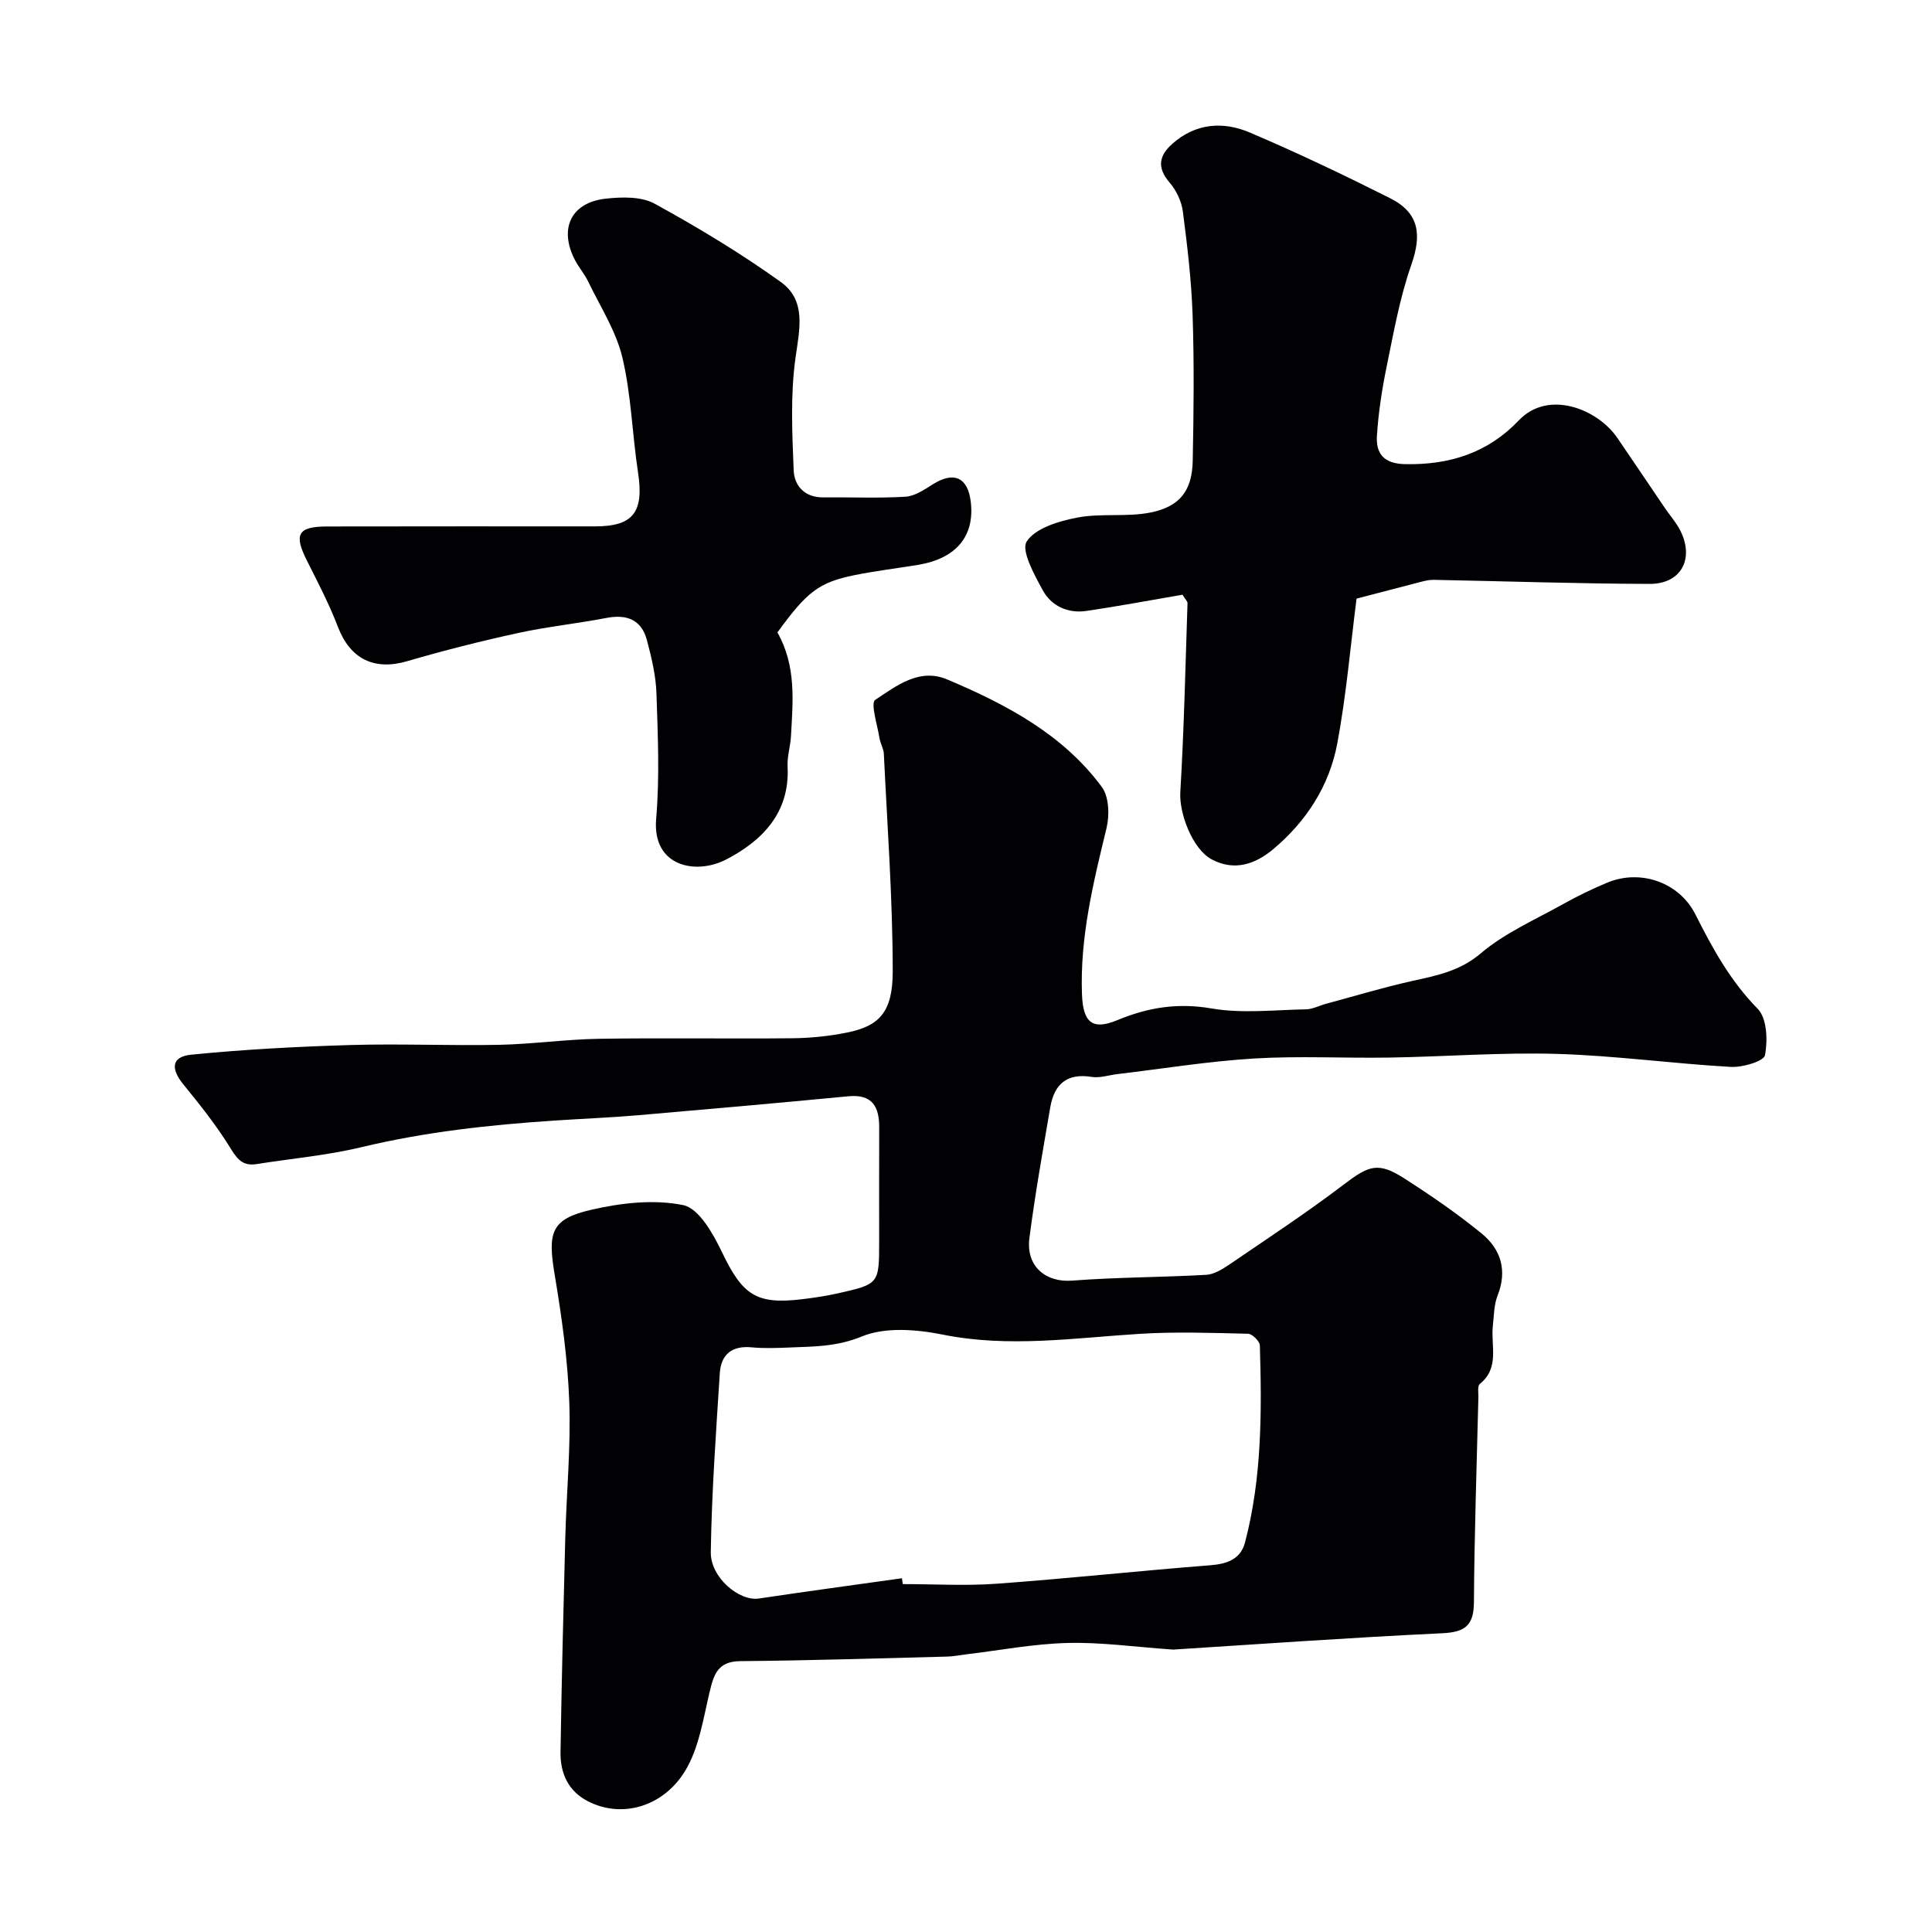
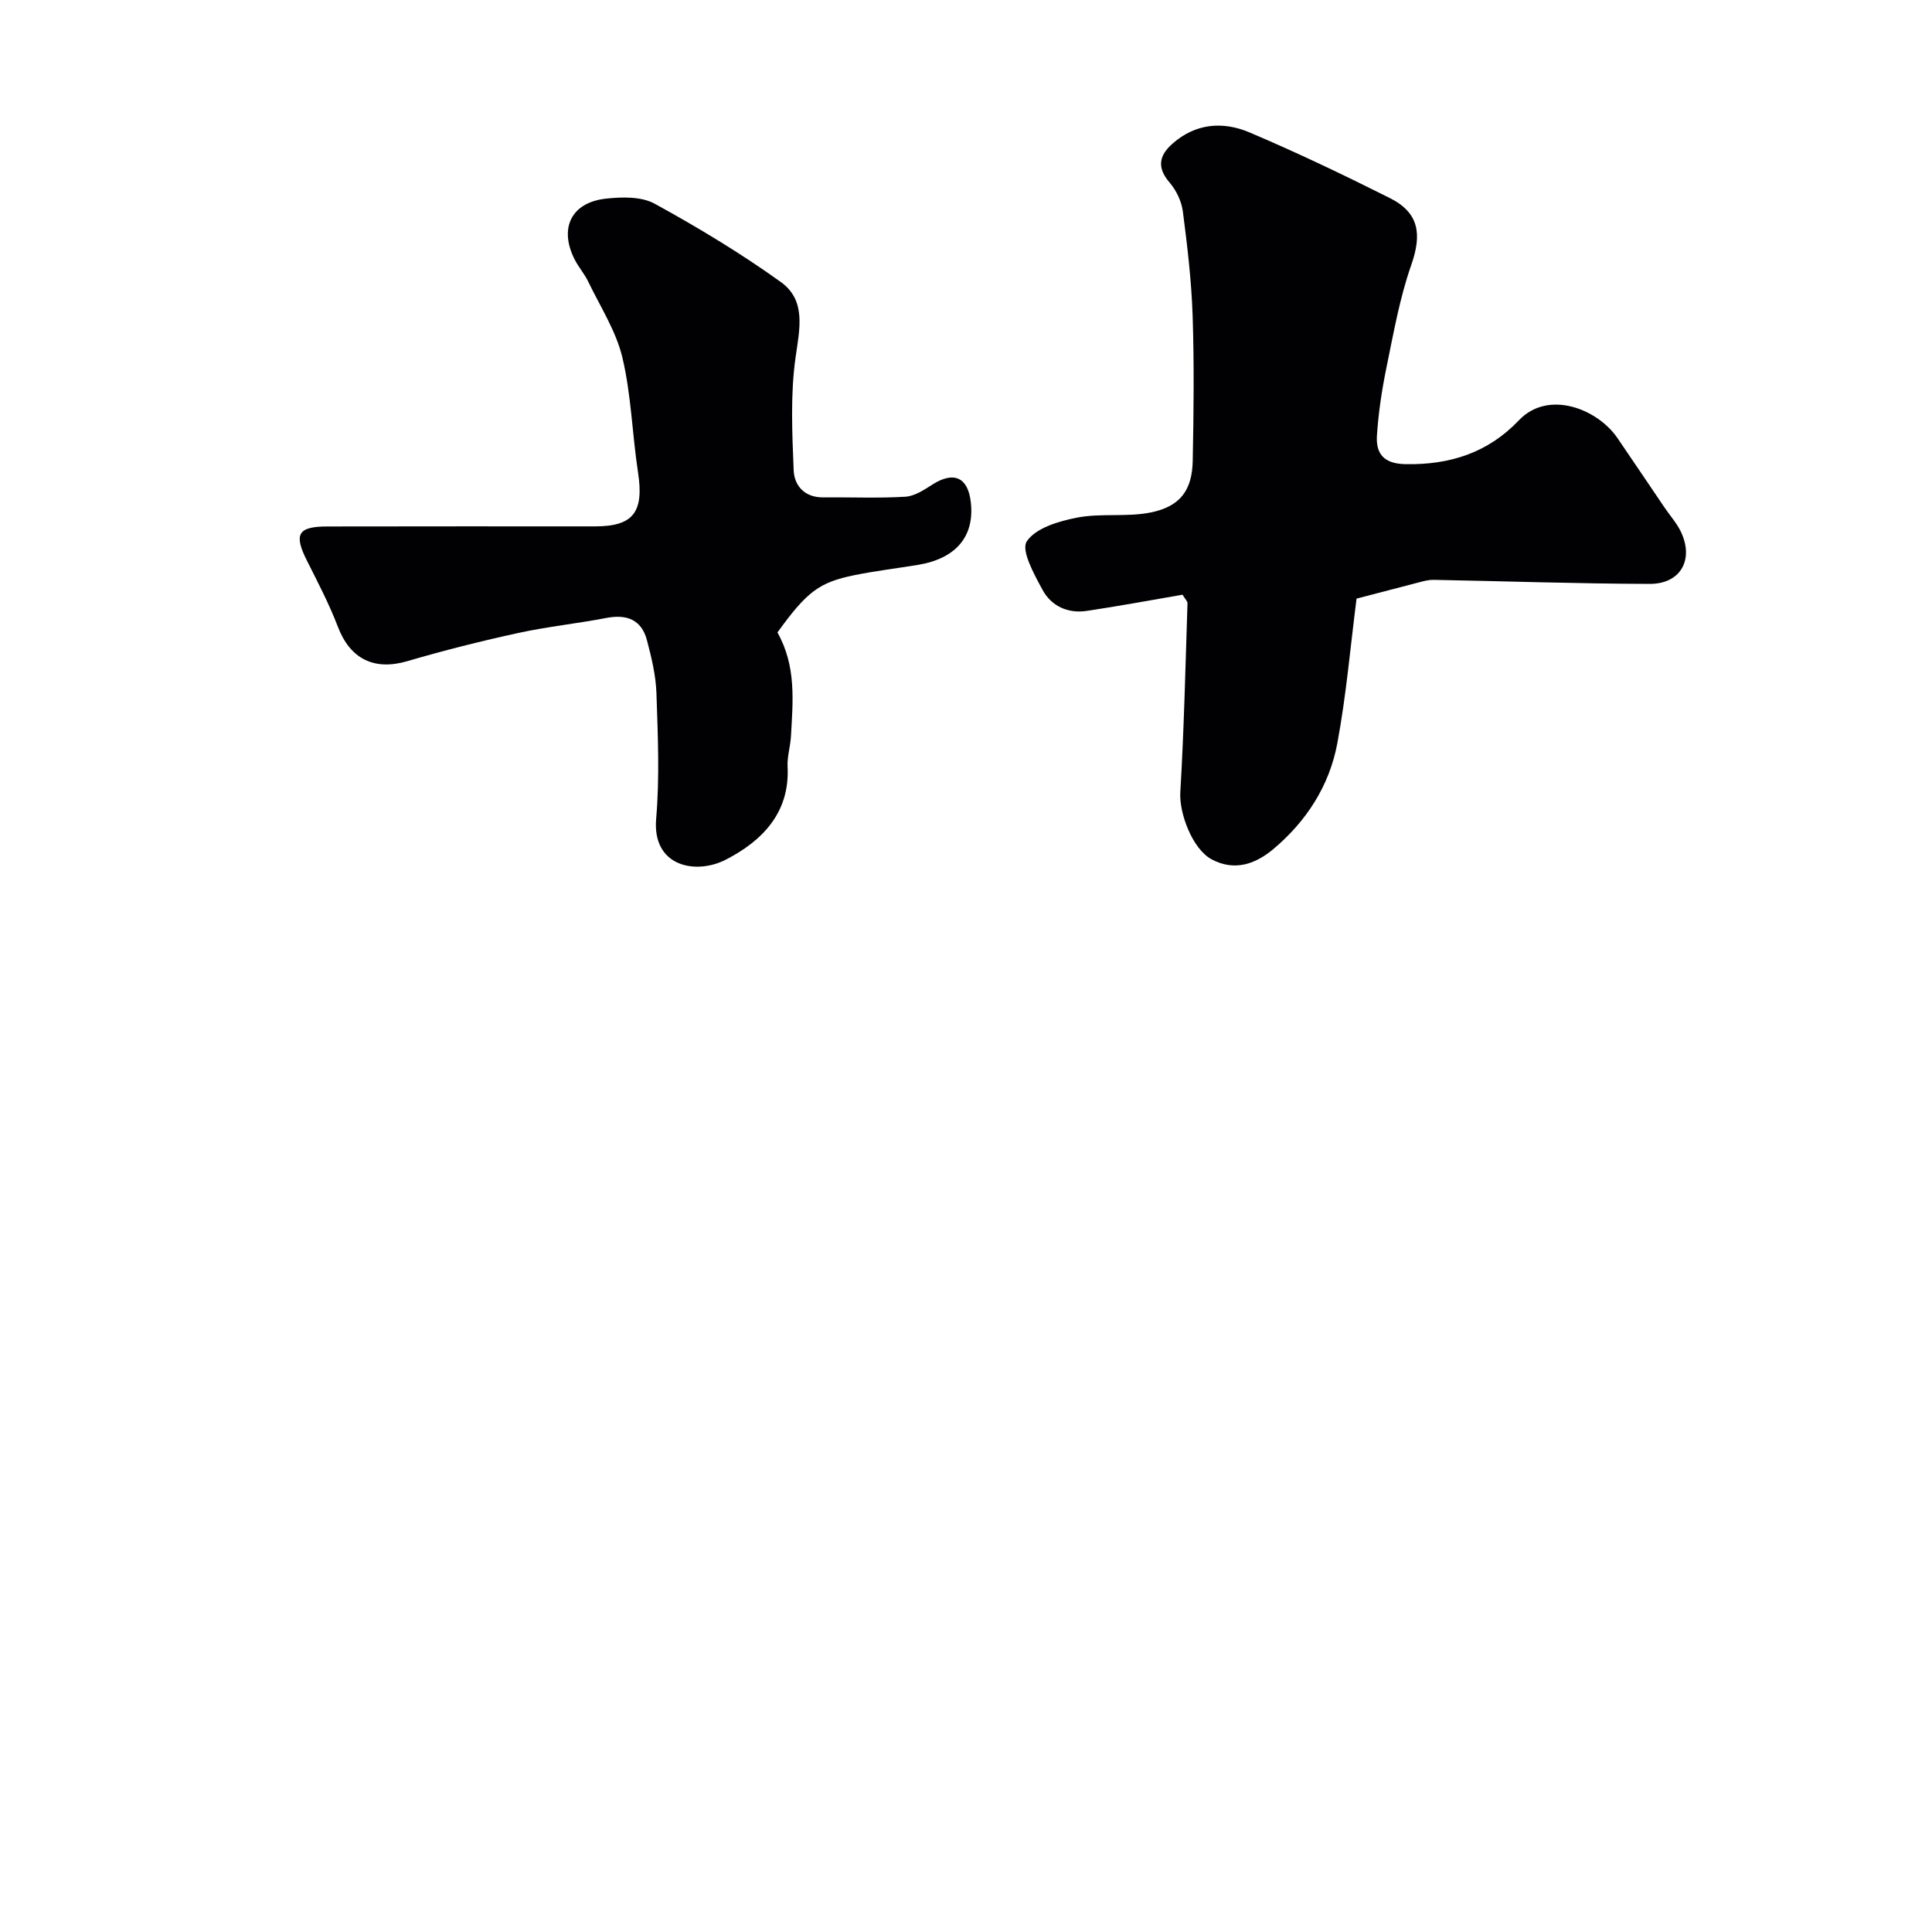
<svg xmlns="http://www.w3.org/2000/svg" enable-background="new 0 0 400 400" viewBox="0 0 400 400">
  <g fill="#010103">
-     <path d="m242.88 341.53c-8.08-.56-15.01-1.56-21.91-1.37-7.01.18-13.99 1.53-20.98 2.36-1.3.16-2.6.43-3.91.46-14.26.36-28.53.82-42.79.94-4.64.04-5.49 2.69-6.36 6.34-1.34 5.61-2.21 11.71-5.13 16.47-4.45 7.24-12.97 9.9-20.16 6.16-4.01-2.09-5.65-5.79-5.59-10.09.23-14.77.59-29.53.98-44.29.25-9.43 1.17-18.88.83-28.29-.32-8.82-1.57-17.65-3.03-26.37s-.75-11.45 7.54-13.37c6.18-1.43 13.02-2.22 19.09-.97 3.23.66 6.18 5.9 7.99 9.68 4.28 8.94 7.08 10.96 16.69 9.79 2.43-.3 4.87-.65 7.26-1.19 8.63-1.94 8.62-1.97 8.62-10.84 0-7.83-.02-15.66.01-23.49.02-4.3-1.4-6.96-6.37-6.49-14.56 1.39-29.12 2.69-43.69 3.94-5.75.49-11.53.71-17.29 1.1-13.39.89-26.68 2.34-39.8 5.49-7.12 1.71-14.49 2.36-21.75 3.51-2.63.42-3.85-.75-5.27-3.06-2.88-4.72-6.36-9.1-9.87-13.4-2.7-3.3-2.51-5.78 1.62-6.19 10.95-1.09 21.96-1.67 32.97-2 10.23-.3 20.48.16 30.71-.04 6.92-.14 13.82-1.14 20.73-1.25 13.33-.21 26.66.02 39.99-.11 3.76-.04 7.57-.42 11.26-1.16 6.73-1.34 9.56-4.17 9.56-12.69-.01-15.02-1.12-30.04-1.84-45.05-.05-1.1-.74-2.16-.91-3.27-.43-2.72-1.89-7.22-.87-7.89 4.35-2.88 9.12-6.67 14.89-4.23 12.21 5.16 23.92 11.32 32.02 22.26 1.49 2.02 1.62 5.85.98 8.5-2.75 11.33-5.52 22.6-5.09 34.4.21 5.8 2.08 7.55 7.3 5.39 6.38-2.65 12.52-3.64 19.53-2.43 6.34 1.09 13.02.3 19.55.18 1.4-.03 2.79-.78 4.19-1.16 5.94-1.6 11.84-3.38 17.84-4.72 5.07-1.13 9.8-2.01 14.16-5.71 4.97-4.22 11.23-6.95 17.01-10.18 2.96-1.66 6.04-3.15 9.18-4.46 6.83-2.84 14.87-.12 18.25 6.59 3.55 7.05 7.24 13.78 12.9 19.54 1.92 1.95 2.09 6.52 1.5 9.6-.24 1.26-4.66 2.56-7.1 2.42-11.98-.68-23.91-2.33-35.89-2.69-11.58-.34-23.19.57-34.79.76-9.33.15-18.69-.37-27.98.19-9.46.57-18.87 2.11-28.3 3.23-1.79.21-3.64.85-5.35.58-5.13-.83-7.75 1.53-8.56 6.27-1.54 9.01-3.15 18.01-4.32 27.07-.77 5.98 3.49 9.25 8.82 8.84 9.24-.71 18.53-.68 27.78-1.2 1.63-.09 3.34-1.15 4.77-2.12 7.95-5.42 16.01-10.72 23.66-16.54 5.3-4.03 7.17-4.79 12.7-1.23 5.48 3.52 10.88 7.23 15.92 11.35 3.97 3.25 5.33 7.65 3.28 12.83-.76 1.91-.74 4.14-.98 6.24-.47 4.1 1.48 8.7-2.7 12.06-.53.43-.27 1.9-.3 2.89-.34 14.1-.83 28.19-.92 42.29-.03 4.76-1.76 6.19-6.45 6.43-19.03.9-37.98 2.26-55.83 3.39zm-56.14-14.77c.06.4.12.81.17 1.21 6.5 0 13.03.39 19.49-.08 14.74-1.07 29.44-2.67 44.18-3.82 3.52-.27 6.28-1.27 7.19-4.73 3.51-13.39 3.48-27.1 3.07-40.79-.03-.86-1.57-2.39-2.44-2.41-7.49-.18-15.02-.45-22.49.02-13.59.85-27.07 2.91-40.76.15-5.42-1.09-11.89-1.6-16.74.4-5.08 2.09-9.81 2.07-14.81 2.27-2.66.11-5.35.22-7.99-.03-4.08-.39-6.33 1.49-6.58 5.33-.79 12.34-1.68 24.7-1.87 37.06-.08 5.31 5.93 10.22 9.94 9.62 9.87-1.48 19.76-2.81 29.64-4.2z" />
    <path d="m280.86 123.94c-1.27 9.89-2.13 20.03-3.99 29.99-1.64 8.75-6.39 16.12-13.26 21.88-3.71 3.11-8.02 4.62-12.73 2.12-3.99-2.11-6.77-9.56-6.51-13.89.77-13.03 1.06-26.09 1.49-39.15.01-.4-.46-.81-1.03-1.76-6.55 1.12-13.21 2.37-19.91 3.36-3.85.56-7.26-1.02-9.06-4.34-1.73-3.19-4.51-8.2-3.28-10.06 1.84-2.78 6.66-4.2 10.45-4.93 4.96-.95 10.28-.06 15.22-1.06 6.11-1.24 8.57-4.61 8.69-10.69.2-10.02.31-20.06-.02-30.08-.24-7.19-1.09-14.38-2.02-21.53-.27-2.11-1.36-4.4-2.76-6.02-2.63-3.07-2.2-5.53.56-7.99 4.8-4.28 10.49-4.71 15.99-2.38 9.84 4.18 19.51 8.8 29.07 13.6 6.07 3.05 6.65 7.49 4.43 13.84-2.4 6.85-3.67 14.11-5.14 21.25-.95 4.63-1.66 9.35-1.97 14.06-.25 3.79 1.44 5.86 5.9 5.94 9.19.17 17.09-2.35 23.49-9.08 6.09-6.4 16.28-2.37 20.41 3.68 3.28 4.81 6.53 9.64 9.8 14.46 1.1 1.62 2.44 3.11 3.29 4.85 2.82 5.8.02 10.9-6.43 10.88-14.91-.04-29.82-.56-44.73-.84-.96-.02-1.94.24-2.88.48-4.39 1.13-8.75 2.28-13.07 3.41z" />
    <path d="m160.96 130.94c3.94 7 3.2 14.27 2.8 21.49-.12 2.12-.81 4.24-.7 6.33.5 9.61-5.4 15.42-12.78 19.22-6.17 3.18-15.28 1.49-14.43-8.46.74-8.6.35-17.32.06-25.97-.12-3.69-1.02-7.41-1.97-11.01-1.13-4.26-4.18-5.41-8.4-4.6-6.07 1.17-12.25 1.8-18.28 3.12-7.7 1.68-15.37 3.61-22.94 5.83-6.83 2-11.81-.44-14.36-7.11-1.79-4.68-4.13-9.17-6.39-13.66-2.78-5.51-1.94-7.11 4.19-7.12 18.49-.04 36.98-.02 55.46-.02 7.91 0 10.13-2.97 8.88-11.15-1.21-7.92-1.4-16.05-3.24-23.8-1.31-5.5-4.58-10.54-7.08-15.73-.77-1.6-1.99-2.98-2.8-4.57-3.29-6.46-.72-11.81 6.44-12.6 3.34-.37 7.37-.47 10.13 1.05 8.97 4.92 17.79 10.24 26.1 16.2 5.32 3.82 3.9 9.71 3.06 15.64-1.08 7.65-.7 15.56-.39 23.34.13 3.24 2.3 5.67 6.17 5.62 5.66-.06 11.34.2 16.98-.14 1.92-.12 3.88-1.44 5.61-2.54 4.39-2.78 7.31-1.51 7.91 3.63.84 7.11-3.06 11.74-10.99 13.03-4.35.71-8.73 1.24-13.05 2.11-7.39 1.5-9.87 3.42-15.99 11.87z" />
  </g>
</svg>